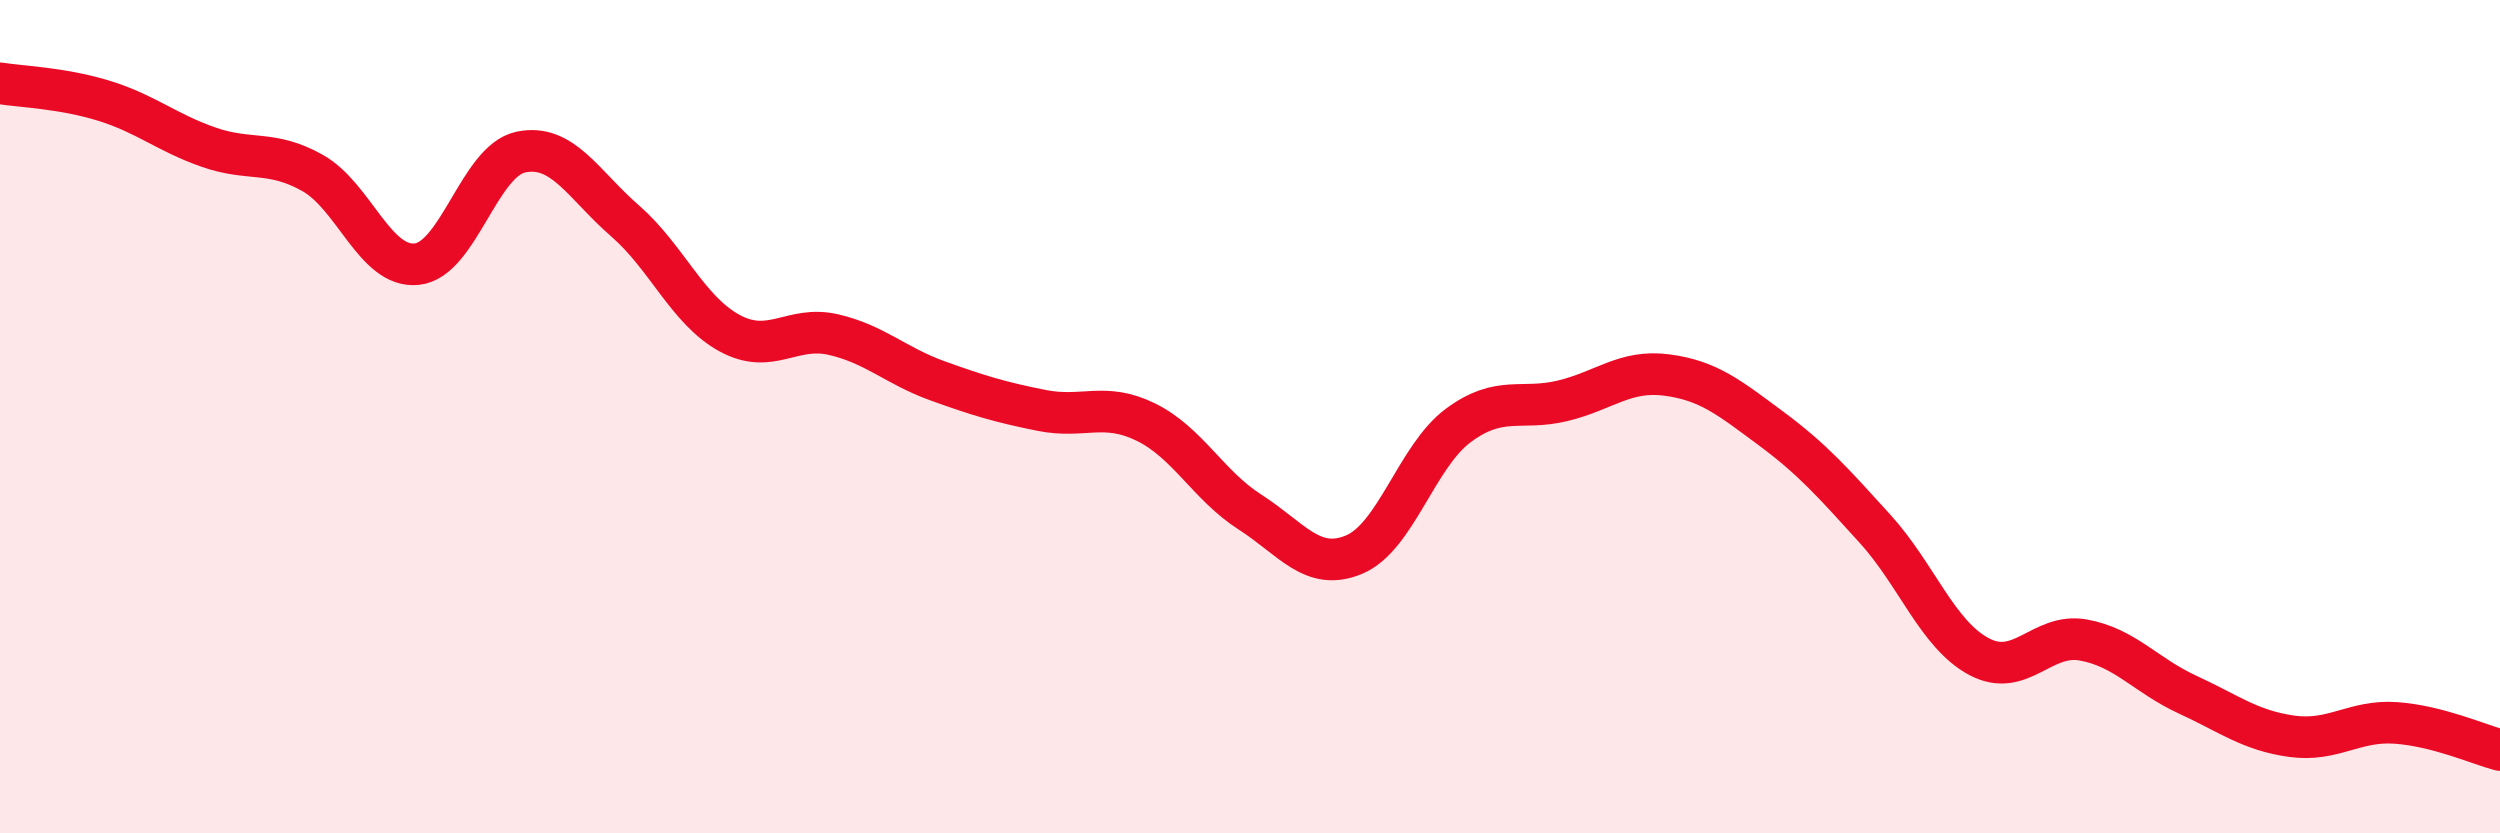
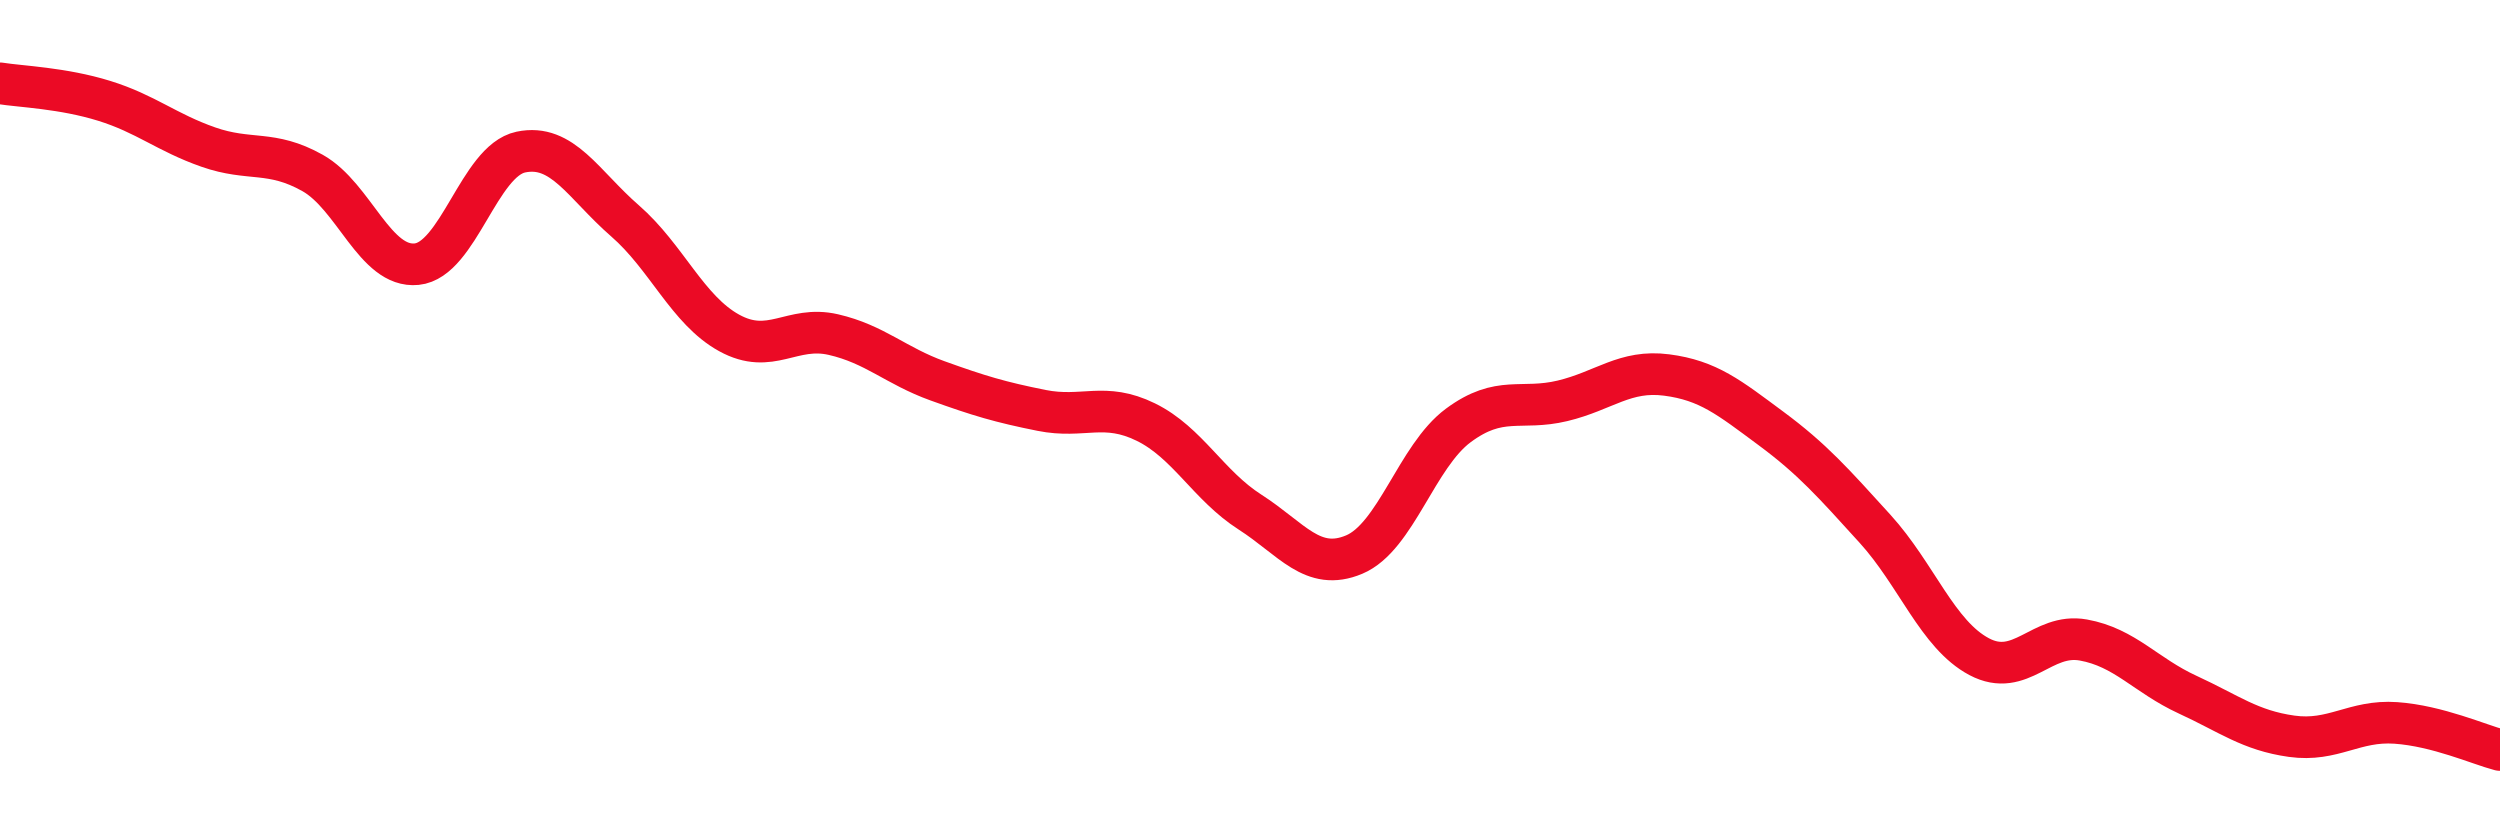
<svg xmlns="http://www.w3.org/2000/svg" width="60" height="20" viewBox="0 0 60 20">
-   <path d="M 0,2 C 0.5,2.08 1.5,2.11 2.5,2.42 C 3.5,2.73 4,3.18 5,3.53 C 6,3.88 6.5,3.59 7.5,4.15 C 8.5,4.71 9,6.44 10,6.34 C 11,6.24 11.5,3.86 12.5,3.65 C 13.5,3.44 14,4.43 15,5.3 C 16,6.17 16.5,7.44 17.5,7.99 C 18.5,8.54 19,7.8 20,8.03 C 21,8.26 21.5,8.78 22.5,9.14 C 23.5,9.5 24,9.65 25,9.85 C 26,10.05 26.5,9.64 27.5,10.13 C 28.5,10.62 29,11.65 30,12.29 C 31,12.93 31.5,13.73 32.5,13.31 C 33.5,12.89 34,10.95 35,10.21 C 36,9.47 36.5,9.86 37.5,9.62 C 38.5,9.38 39,8.87 40,9 C 41,9.13 41.5,9.54 42.5,10.28 C 43.5,11.02 44,11.59 45,12.69 C 46,13.79 46.5,15.23 47.5,15.76 C 48.5,16.29 49,15.18 50,15.36 C 51,15.54 51.5,16.21 52.5,16.67 C 53.5,17.13 54,17.53 55,17.67 C 56,17.81 56.5,17.28 57.5,17.35 C 58.5,17.42 59.5,17.87 60,18L60 20L0 20Z" fill="#EB0A25" opacity="0.1" stroke-linecap="round" stroke-linejoin="round" />
  <path d="M 0,2 C 0.5,2.08 1.5,2.11 2.5,2.42 C 3.5,2.73 4,3.18 5,3.53 C 6,3.88 6.5,3.59 7.5,4.15 C 8.5,4.71 9,6.44 10,6.34 C 11,6.24 11.5,3.86 12.5,3.65 C 13.5,3.44 14,4.43 15,5.3 C 16,6.17 16.5,7.44 17.5,7.99 C 18.5,8.54 19,7.8 20,8.03 C 21,8.26 21.5,8.78 22.5,9.14 C 23.5,9.5 24,9.65 25,9.85 C 26,10.05 26.5,9.64 27.5,10.13 C 28.5,10.62 29,11.65 30,12.29 C 31,12.93 31.5,13.73 32.5,13.31 C 33.5,12.89 34,10.95 35,10.21 C 36,9.47 36.5,9.86 37.5,9.62 C 38.5,9.38 39,8.87 40,9 C 41,9.13 41.5,9.54 42.5,10.28 C 43.5,11.02 44,11.59 45,12.69 C 46,13.79 46.5,15.23 47.5,15.76 C 48.5,16.29 49,15.18 50,15.36 C 51,15.54 51.5,16.21 52.5,16.67 C 53.5,17.13 54,17.53 55,17.67 C 56,17.81 56.5,17.28 57.5,17.35 C 58.5,17.42 59.5,17.87 60,18" stroke="#EB0A25" stroke-width="1" fill="none" stroke-linecap="round" stroke-linejoin="round" />
</svg>